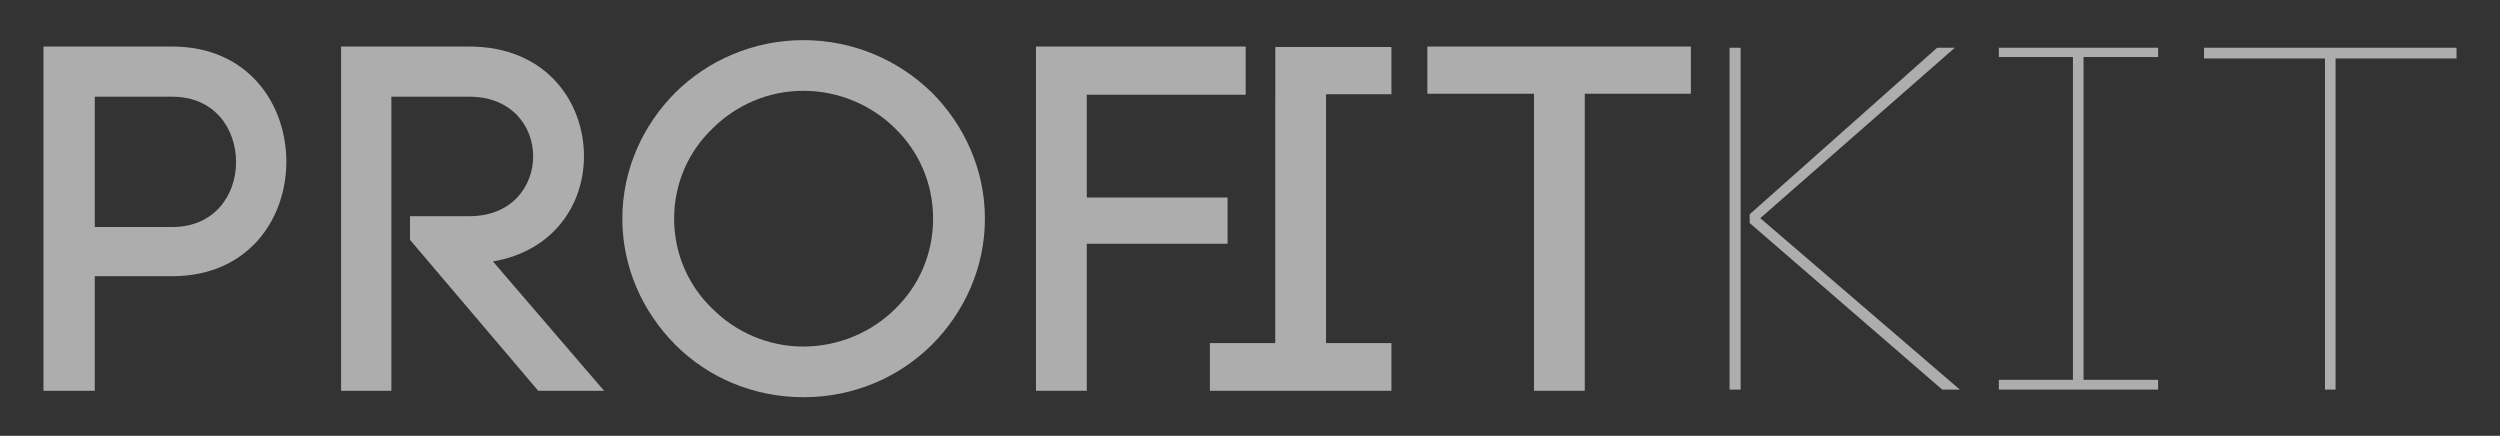
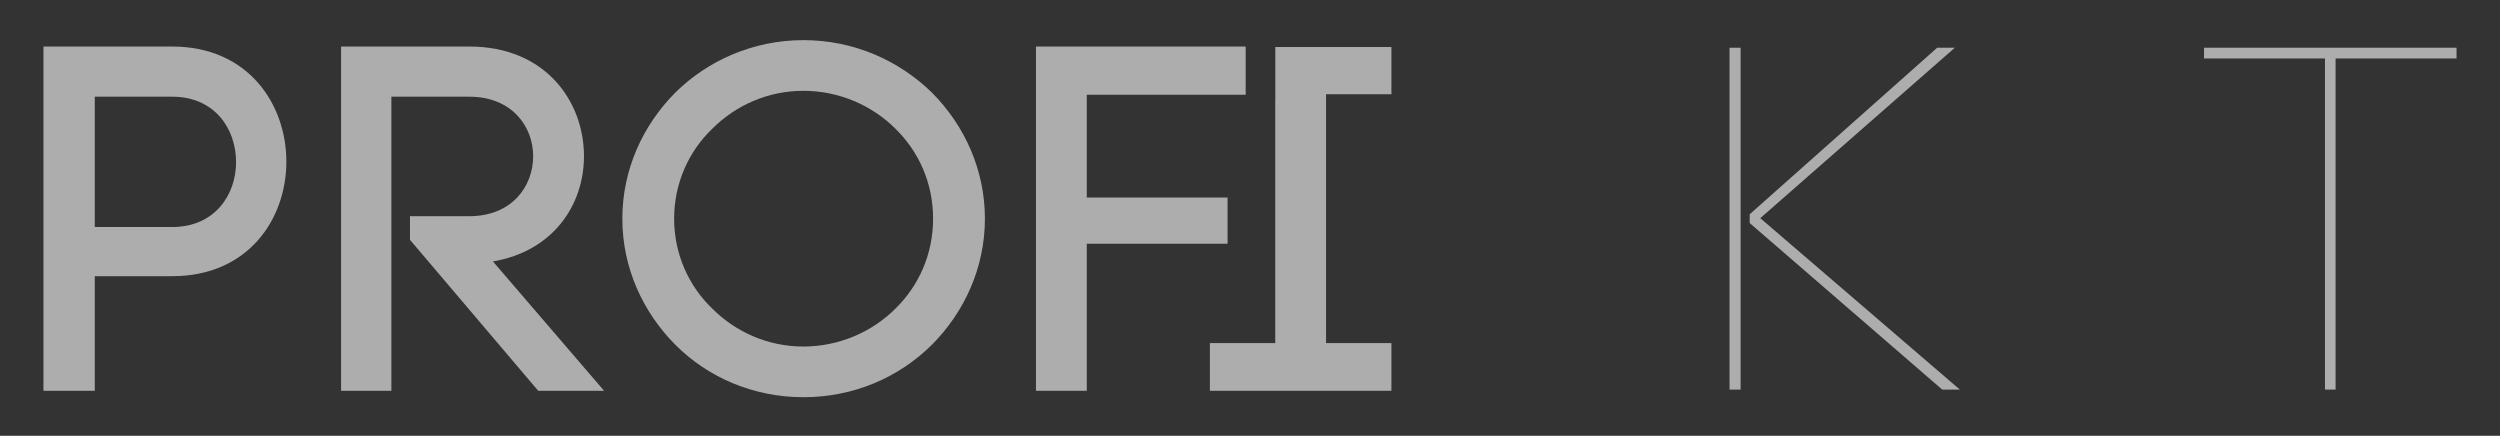
<svg xmlns="http://www.w3.org/2000/svg" width="109" height="19" viewBox="0 0 109 19" fill="none">
  <rect x="0" y="0" width="109" height="19" fill="#333333" stroke="none" />
  <path d="M1.895 2.029V17.038H4.132V12.042H7.508C10.819 12.042 12.485 9.555 12.485 7.046C12.485 4.538 10.819 2.029 7.508 2.029H1.895ZM4.132 9.898V4.216H7.508C9.372 4.216 10.293 5.631 10.293 7.068C10.293 8.483 9.372 9.898 7.508 9.898H4.132Z" fill="white" fill-opacity="0.6" />
  <path d="M17.875 10.456L23.466 17.038H26.338L21.492 11.399C24.123 10.949 25.461 8.933 25.461 6.81C25.461 4.43 23.795 2.029 20.462 2.029H14.871V17.038H17.064V4.216H20.462C22.326 4.216 23.246 5.524 23.246 6.81C23.246 8.118 22.326 9.426 20.462 9.426H17.875V10.456Z" fill="white" fill-opacity="0.6" />
  <path d="M40.683 9.534C40.683 11.099 40.048 12.472 39.039 13.458C38.008 14.487 36.561 15.109 35.027 15.109C33.492 15.109 32.089 14.487 31.058 13.458C30.028 12.472 29.392 11.078 29.392 9.534C29.392 7.99 30.028 6.596 31.058 5.61C32.089 4.581 33.492 3.959 35.027 3.959C36.561 3.959 38.008 4.581 39.039 5.61C40.048 6.596 40.683 7.969 40.683 9.534ZM27.134 9.534C27.134 11.678 28.032 13.608 29.436 15.023C30.861 16.46 32.856 17.318 35.027 17.318C37.219 17.318 39.193 16.46 40.639 15.023C42.043 13.608 42.942 11.678 42.942 9.534C42.942 7.39 42.043 5.46 40.639 4.045C39.193 2.63 37.219 1.75 35.027 1.75C32.856 1.75 30.861 2.63 29.436 4.045C28.032 5.46 27.134 7.39 27.134 9.534Z" fill="white" fill-opacity="0.6" />
  <path d="M47.383 10.627H53.522V8.612H47.383V4.13H54.311V2.029H45.168V17.038H47.383V10.627Z" fill="white" fill-opacity="0.6" />
  <path d="M55.601 4.406V14.959H52.751V17.038H60.666V14.959H57.816V4.109H60.666V2.05H55.604V4.406H55.601Z" fill="white" fill-opacity="0.6" />
-   <path d="M69.096 4.087V17.038H66.881V4.087H62.233V2.029H73.722V4.087H69.096Z" fill="white" fill-opacity="0.6" />
  <path d="M75.408 2.081V16.986H75.891V2.081H75.408ZM76.287 9.725L84.681 16.986H85.449L76.748 9.512L85.23 2.081H84.461L76.287 9.342V9.725Z" fill="white" fill-opacity="0.6" />
-   <path d="M94.094 2.081H87.15V2.486H90.38V16.56H87.15V16.986H94.094V16.56H90.842V2.486H94.094V2.081Z" fill="white" fill-opacity="0.6" />
  <path d="M101.831 16.986V2.549H107.105V2.081H96.096V2.549H101.369V16.986H101.831Z" fill="white" fill-opacity="0.6" />
</svg>